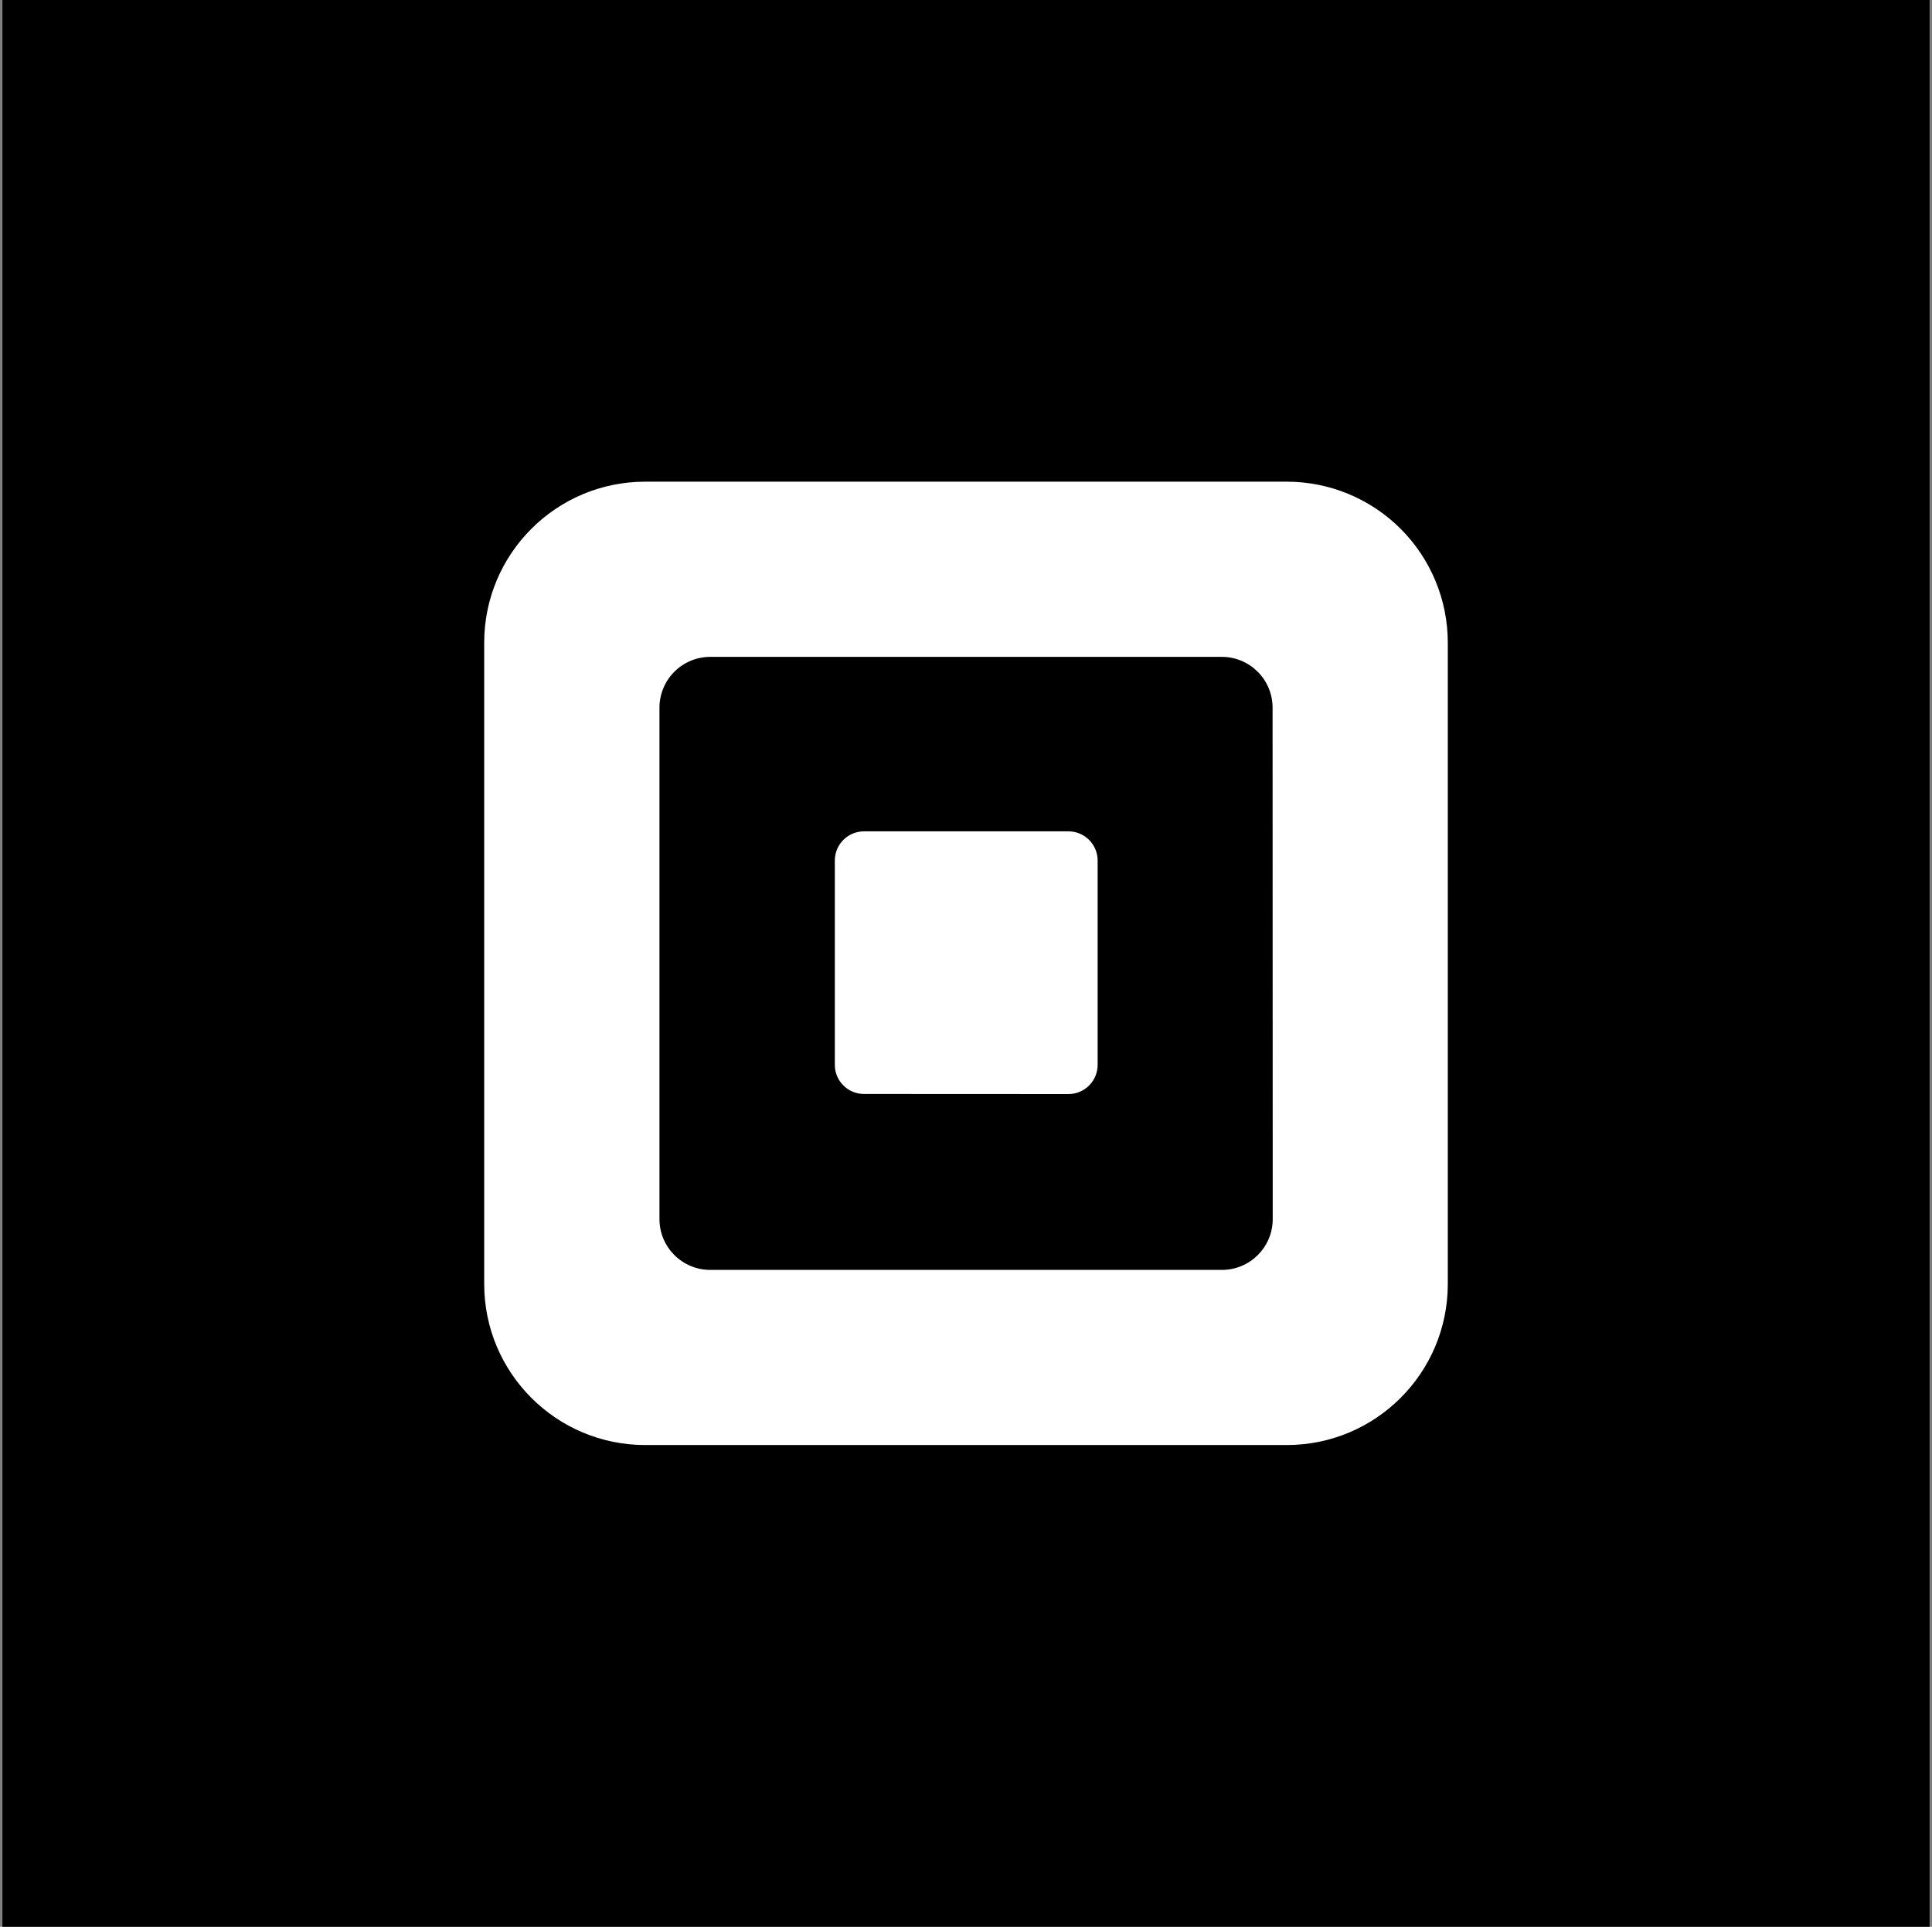
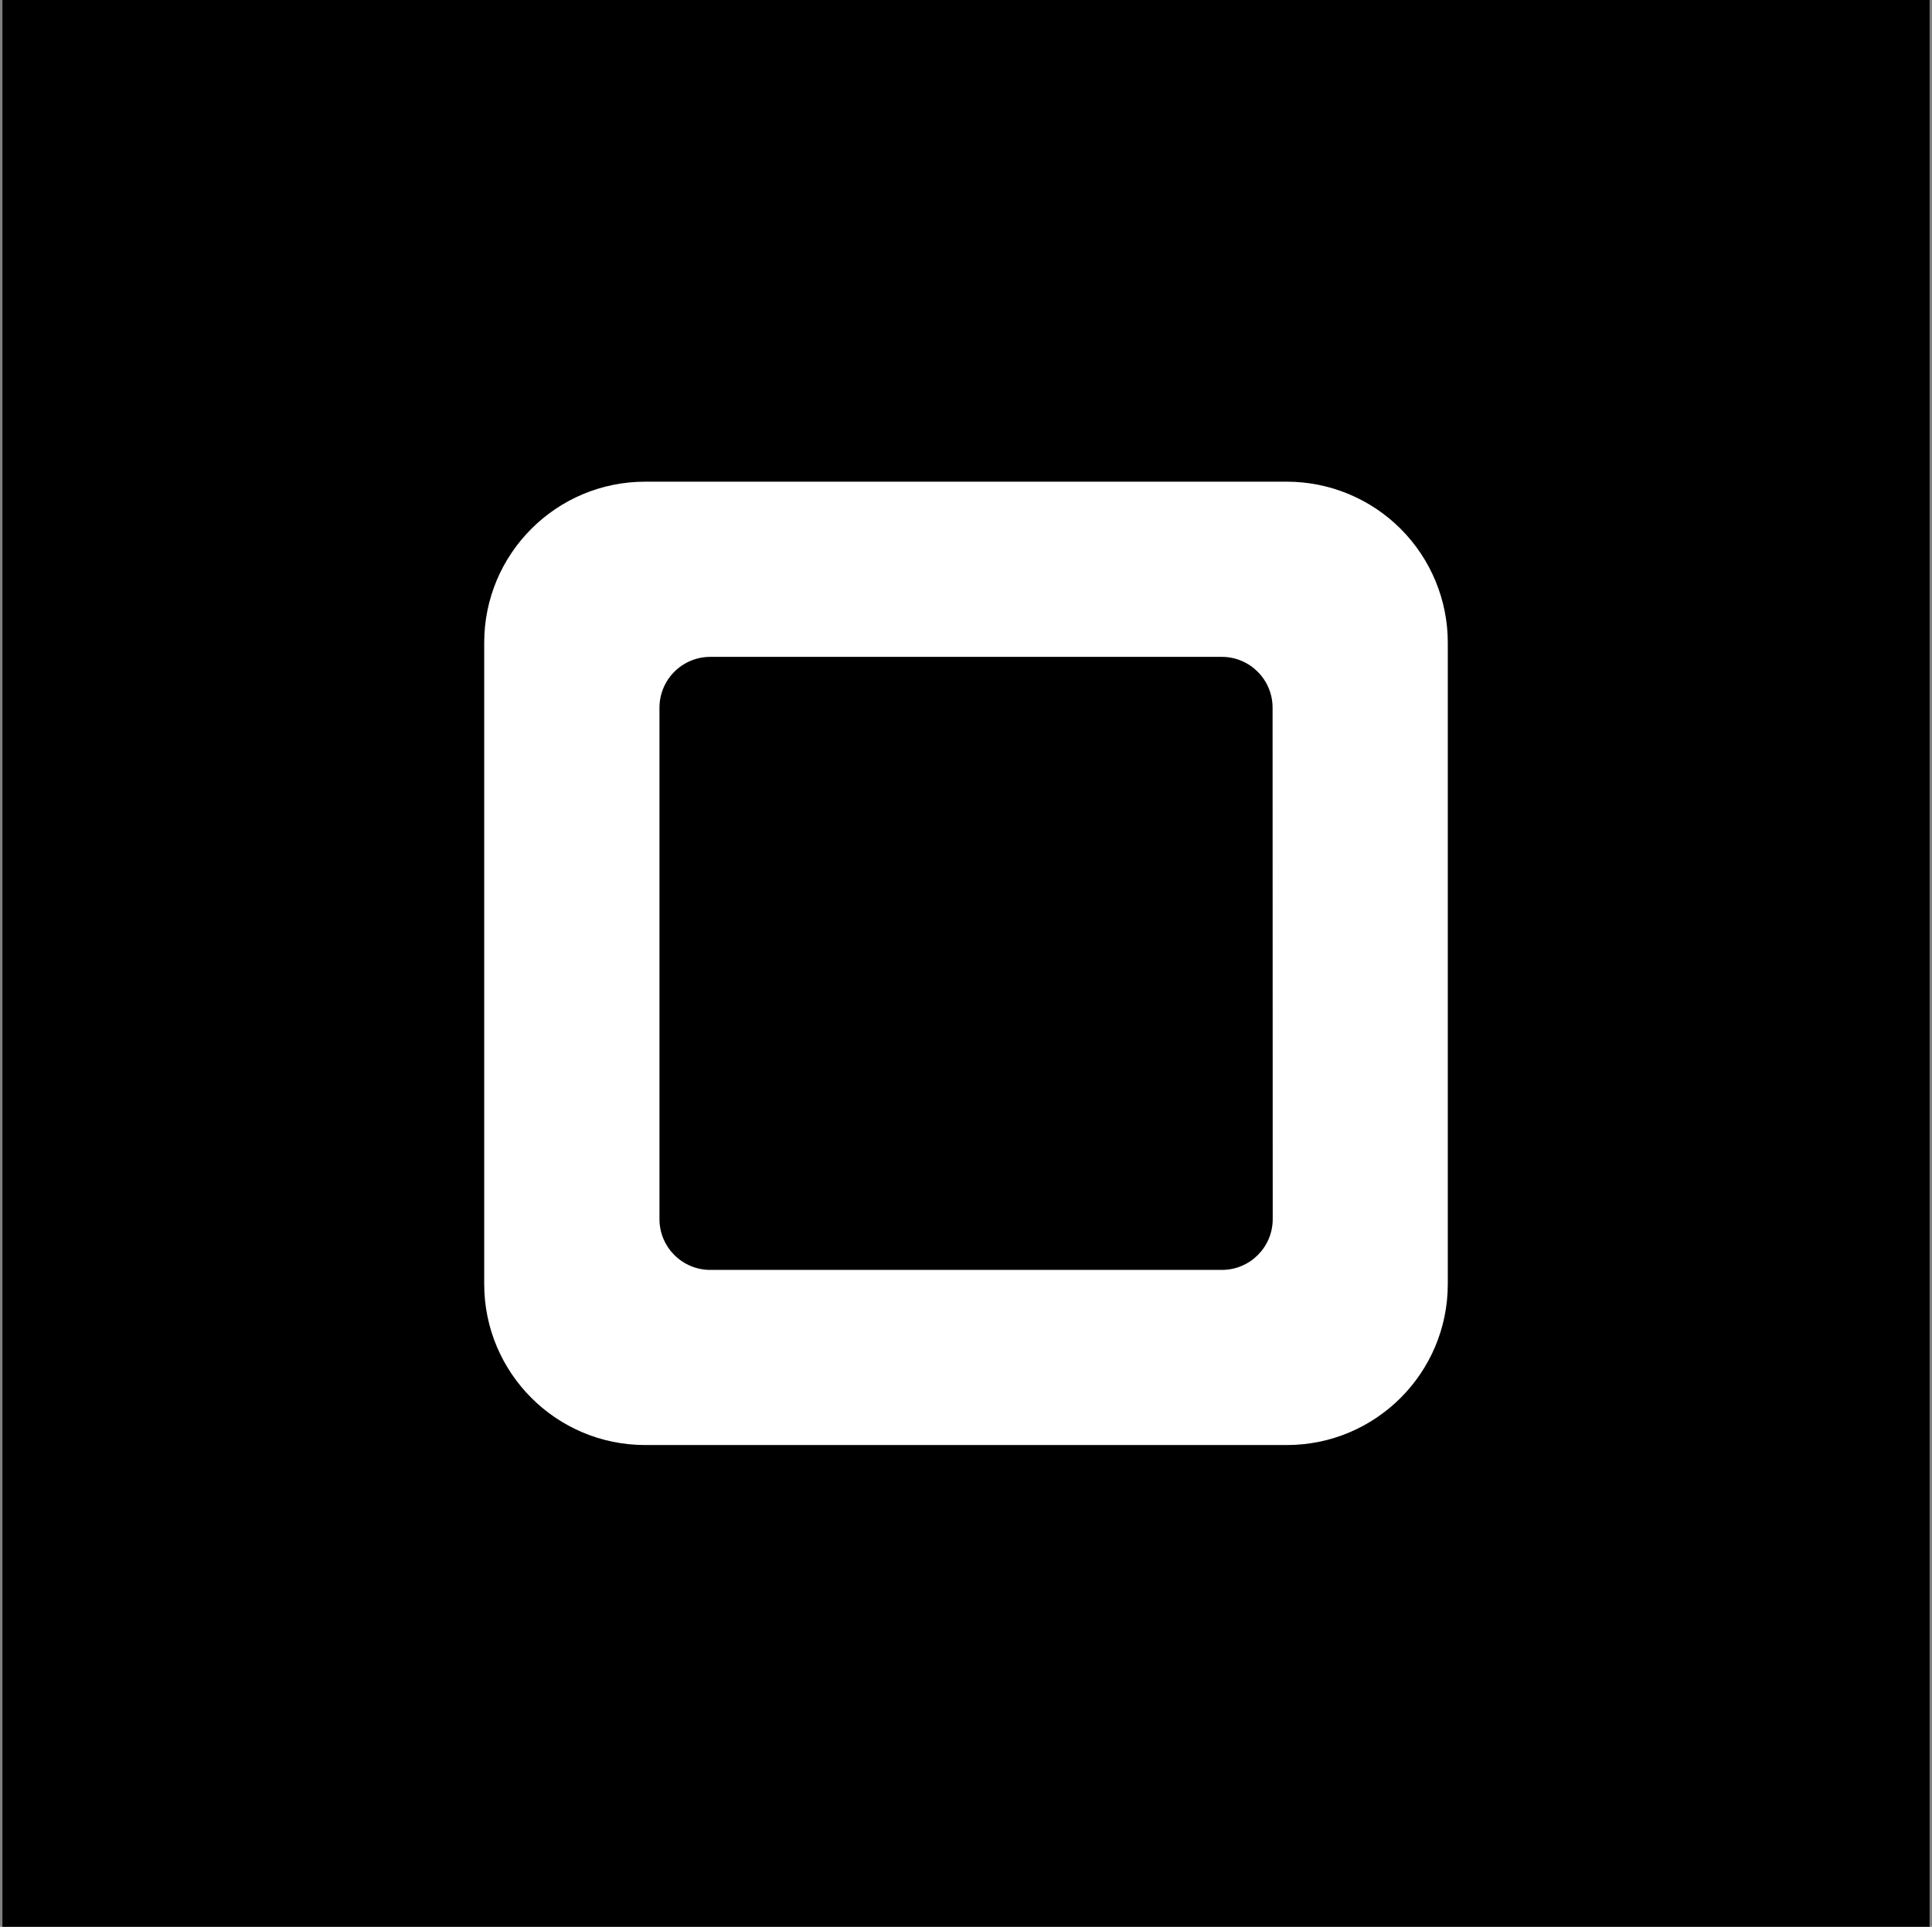
<svg xmlns="http://www.w3.org/2000/svg" width="401" height="400" viewBox="0 0 401 400" fill="none">
  <rect x="0" y="0" width="401" height="400" fill="#808080" stroke="none" />
  <rect width="400" height="400" transform="translate(0.5)" fill="black" />
  <path fill-rule="evenodd" clip-rule="evenodd" d="M133.917 99.995H267.073C275.937 99.993 284.44 103.512 290.709 109.779C296.977 116.047 300.5 124.548 300.5 133.413V266.558C300.5 285.019 285.533 299.985 267.073 299.985H133.917C115.46 299.98 100.5 285.016 100.5 266.558V133.413C100.5 114.957 115.461 99.995 133.917 99.995ZM253.614 263.628C259.439 263.628 264.162 258.905 264.162 253.08L264.133 146.909C264.133 141.084 259.41 136.362 253.585 136.362H147.424C144.625 136.362 141.941 137.475 139.963 139.455C137.984 141.435 136.874 144.12 136.877 146.919V253.08C136.877 258.905 141.599 263.628 147.424 263.628H253.614Z" fill="white" />
-   <path d="M179.279 227.106C175.954 227.079 173.273 224.377 173.273 221.051V178.668C173.265 177.057 173.899 175.51 175.036 174.368C176.172 173.226 177.716 172.584 179.327 172.584H221.769C223.379 172.587 224.921 173.23 226.058 174.371C227.193 175.512 227.829 177.058 227.823 178.668V221.041C227.829 222.651 227.193 224.197 226.058 225.338C224.921 226.48 223.379 227.123 221.769 227.126L179.279 227.106Z" fill="white" />
</svg>